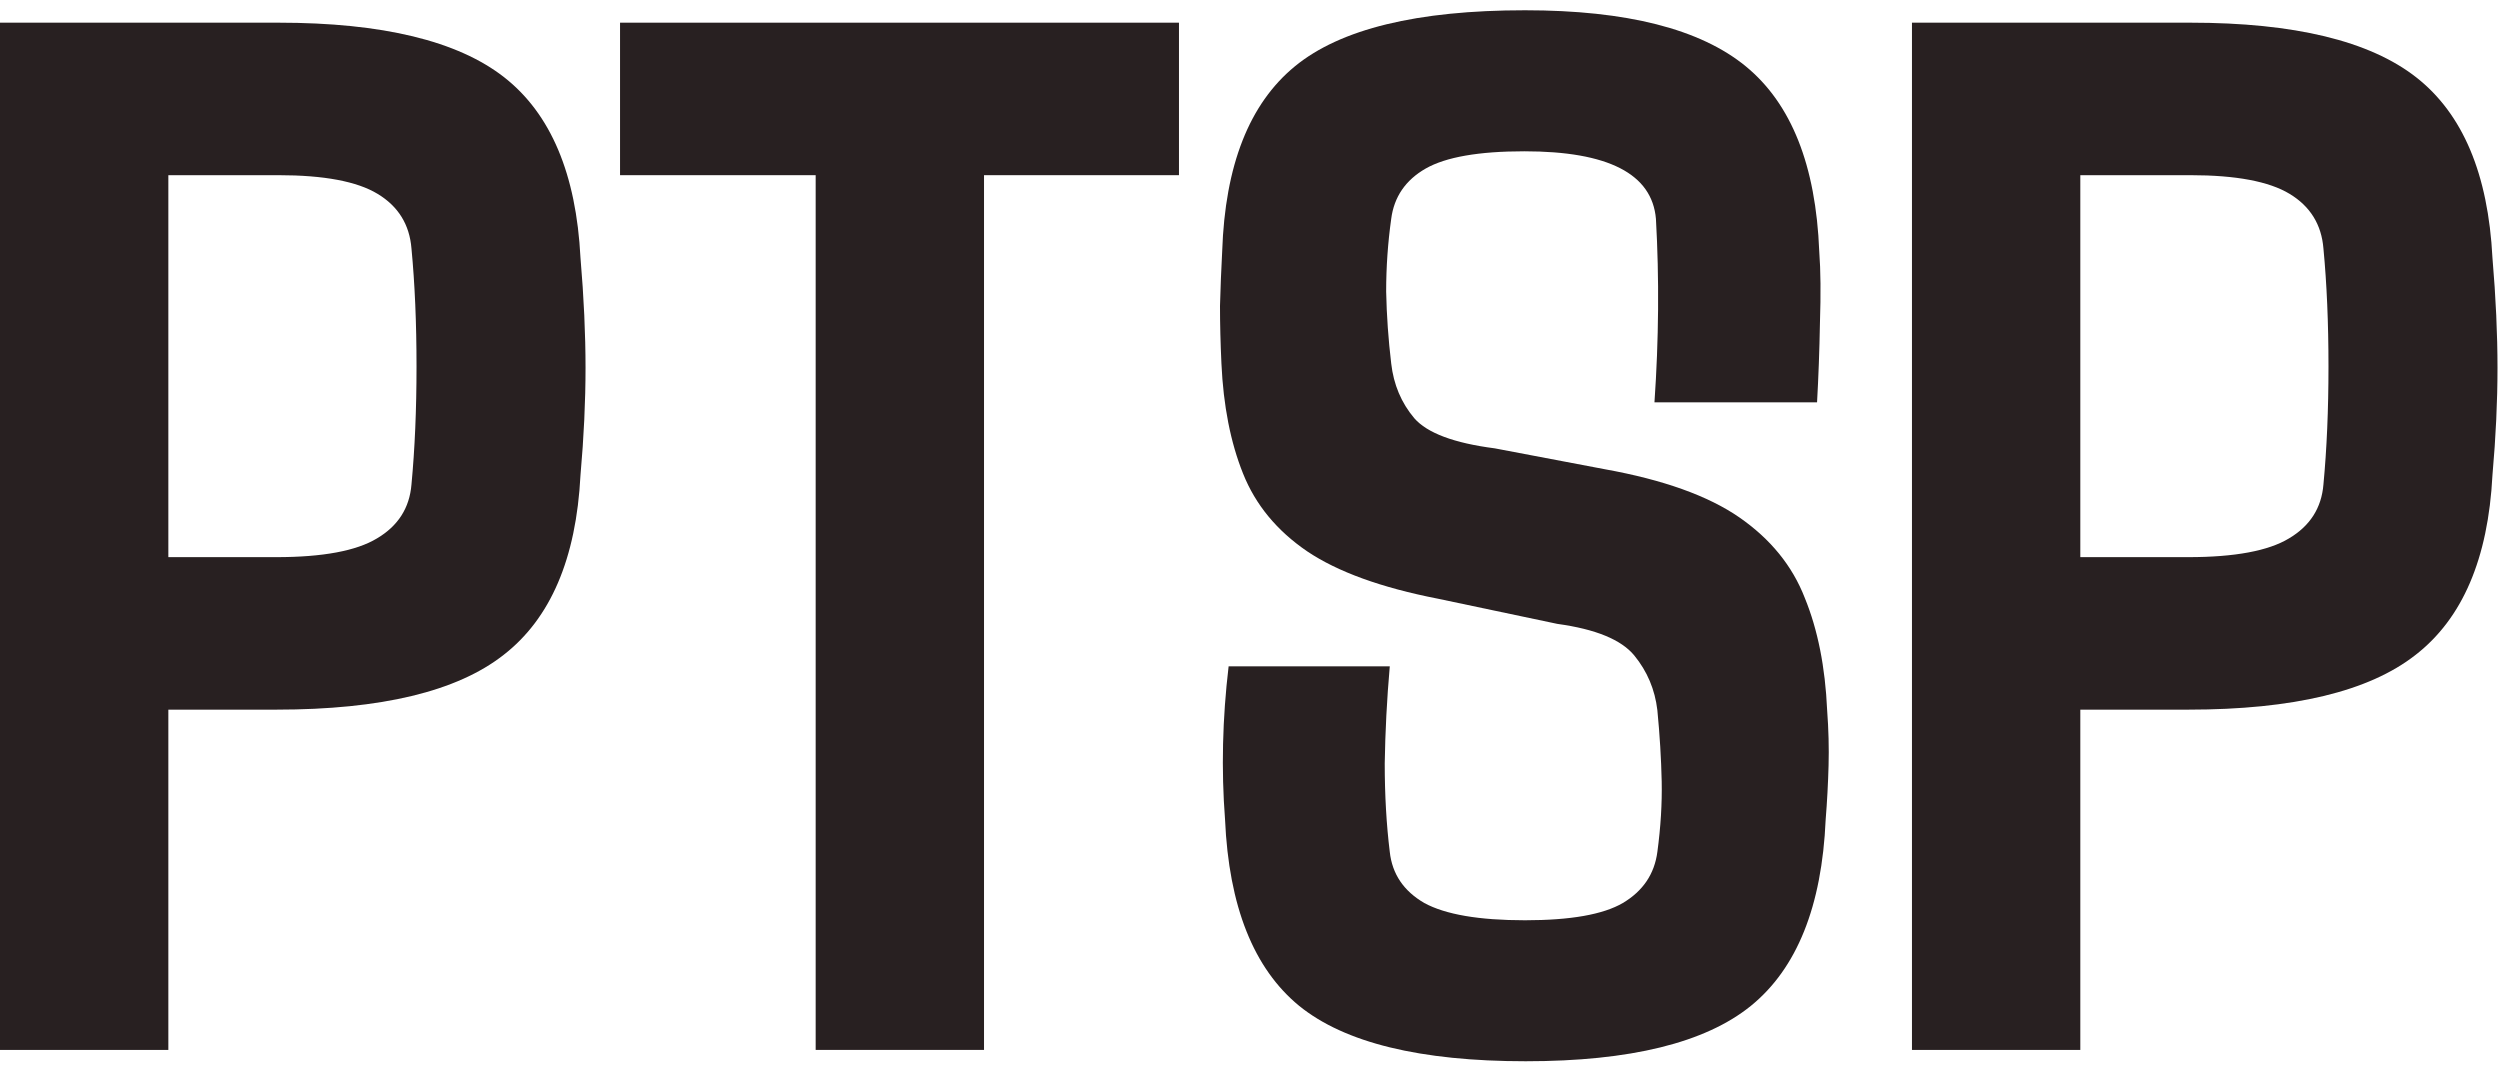
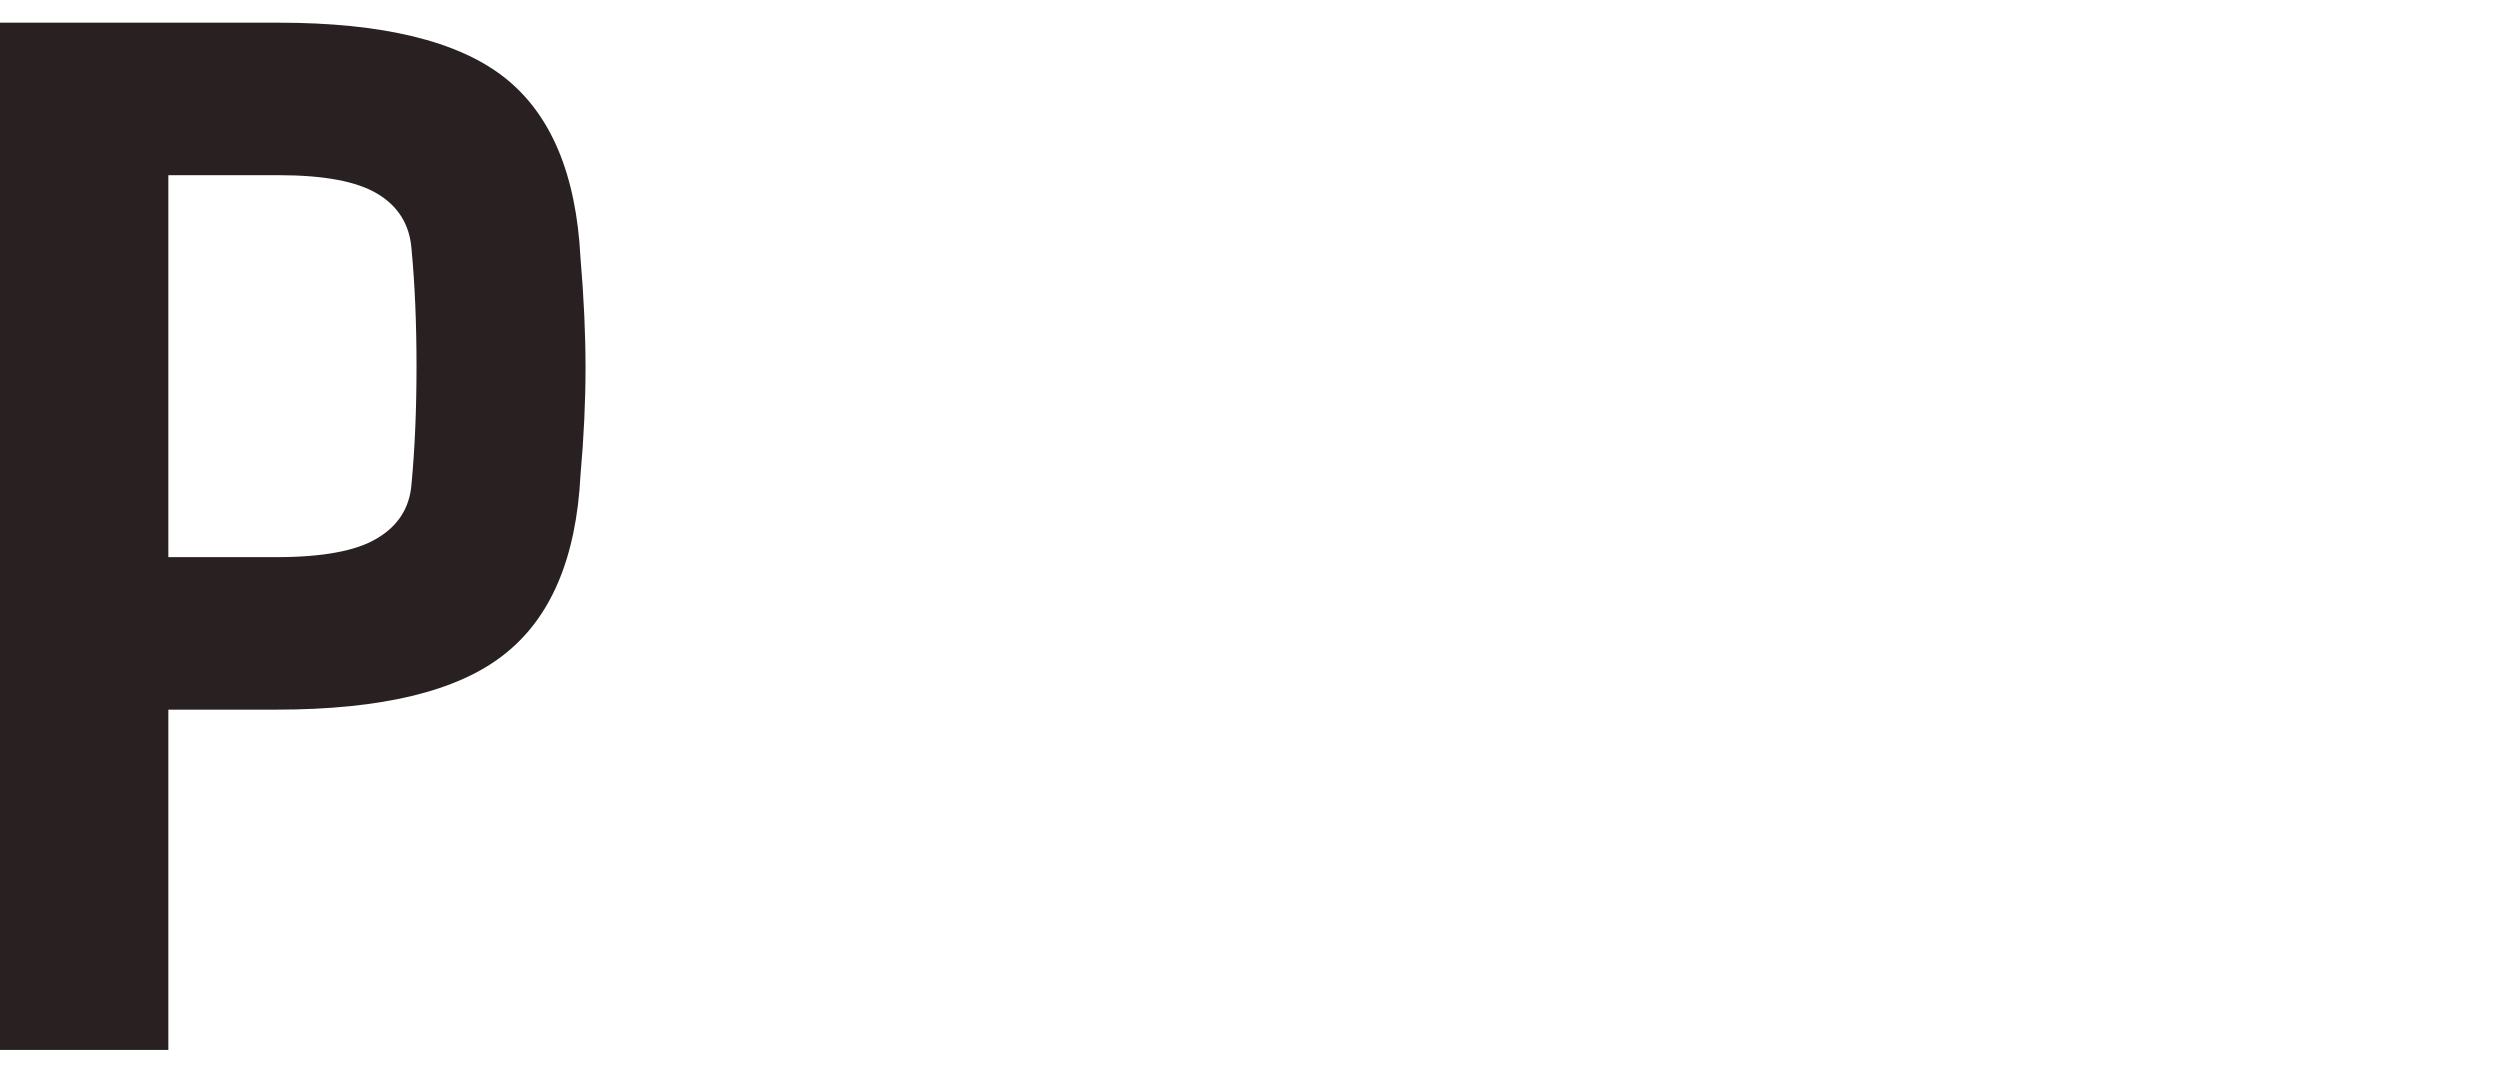
<svg xmlns="http://www.w3.org/2000/svg" width="56" height="24" viewBox="0 0 56 24" fill="none">
-   <path d="M46.599 23.518H42.828V0.508H49.064C51.395 0.508 53.081 0.916 54.123 1.732C55.166 2.549 55.735 3.897 55.831 5.777C55.907 6.668 55.944 7.49 55.944 8.242C55.944 8.983 55.907 9.784 55.831 10.643C55.735 12.512 55.16 13.855 54.107 14.671C53.065 15.488 51.368 15.896 49.016 15.896H46.599V23.518ZM46.599 3.924V12.48H49.016C50.058 12.48 50.81 12.34 51.272 12.061C51.744 11.782 52.002 11.379 52.045 10.852C52.12 10.058 52.158 9.177 52.158 8.21C52.158 7.232 52.12 6.352 52.045 5.567C52.002 5.03 51.749 4.622 51.288 4.343C50.826 4.063 50.084 3.924 49.064 3.924H46.599Z" fill="#282021" />
-   <path d="M34.176 23.772C31.813 23.772 30.121 23.358 29.101 22.531C28.08 21.693 27.527 20.302 27.441 18.358C27.355 17.241 27.382 16.097 27.521 14.926H31.131C31.066 15.667 31.029 16.392 31.018 17.101C31.018 17.81 31.056 18.471 31.131 19.083C31.185 19.577 31.442 19.959 31.904 20.227C32.377 20.485 33.129 20.614 34.16 20.614C35.181 20.614 35.911 20.485 36.352 20.227C36.803 19.959 37.06 19.577 37.125 19.083C37.2 18.524 37.232 17.998 37.222 17.504C37.211 16.999 37.179 16.467 37.125 15.909C37.071 15.447 36.899 15.039 36.609 14.684C36.319 14.33 35.745 14.093 34.885 13.975L32.21 13.411C30.943 13.164 29.965 12.81 29.278 12.348C28.601 11.886 28.123 11.306 27.844 10.607C27.564 9.909 27.403 9.087 27.36 8.142C27.339 7.691 27.328 7.261 27.328 6.853C27.339 6.445 27.355 6.037 27.377 5.628C27.441 3.706 27.983 2.325 29.004 1.487C30.024 0.649 31.743 0.23 34.16 0.23C36.438 0.23 38.086 0.649 39.107 1.487C40.127 2.325 40.675 3.706 40.751 5.628C40.783 6.058 40.788 6.59 40.767 7.224C40.756 7.847 40.734 8.443 40.702 9.012H37.06C37.157 7.605 37.168 6.235 37.093 4.903C37.007 3.894 36.024 3.389 34.144 3.389C33.123 3.389 32.388 3.518 31.936 3.775C31.485 4.033 31.227 4.409 31.163 4.903C31.088 5.44 31.05 5.983 31.05 6.531C31.061 7.068 31.099 7.605 31.163 8.142C31.217 8.615 31.389 9.023 31.679 9.367C31.969 9.7 32.57 9.925 33.483 10.043L35.949 10.511C37.259 10.747 38.264 11.107 38.962 11.59C39.66 12.074 40.149 12.675 40.428 13.395C40.718 14.104 40.885 14.942 40.928 15.909C40.96 16.338 40.971 16.752 40.96 17.149C40.949 17.547 40.928 17.95 40.895 18.358C40.81 20.302 40.251 21.693 39.22 22.531C38.199 23.358 36.518 23.772 34.176 23.772Z" fill="#282021" />
-   <path d="M22.042 23.518H18.271V3.924H13.889V0.508H26.409V3.924H22.042V23.518Z" fill="#282021" />
-   <path d="M3.771 23.518H0V0.508H6.236C8.567 0.508 10.253 0.916 11.295 1.732C12.337 2.549 12.907 3.897 13.003 5.777C13.079 6.668 13.116 7.49 13.116 8.242C13.116 8.983 13.079 9.784 13.003 10.643C12.907 12.512 12.332 13.855 11.279 14.671C10.237 15.488 8.54 15.896 6.188 15.896H3.771V23.518ZM3.771 3.924V12.48H6.188C7.229 12.48 7.981 12.34 8.443 12.061C8.916 11.782 9.174 11.379 9.217 10.852C9.292 10.058 9.33 9.177 9.33 8.21C9.33 7.232 9.292 6.352 9.217 5.567C9.174 5.03 8.921 4.622 8.459 4.343C7.998 4.063 7.256 3.924 6.236 3.924H3.771Z" fill="#282021" />
+   <path d="M3.771 23.518H0V0.508H6.236C8.567 0.508 10.253 0.916 11.295 1.732C12.337 2.549 12.907 3.897 13.003 5.777C13.079 6.668 13.116 7.49 13.116 8.242C13.116 8.983 13.079 9.784 13.003 10.643C12.907 12.512 12.332 13.855 11.279 14.671C10.237 15.488 8.54 15.896 6.188 15.896H3.771V23.518ZM3.771 3.924V12.48H6.188C7.229 12.48 7.981 12.34 8.443 12.061C8.916 11.782 9.174 11.379 9.217 10.852C9.292 10.058 9.33 9.177 9.33 8.21C9.33 7.232 9.292 6.352 9.217 5.567C9.174 5.03 8.921 4.622 8.459 4.343C7.998 4.063 7.256 3.924 6.236 3.924Z" fill="#282021" />
</svg>